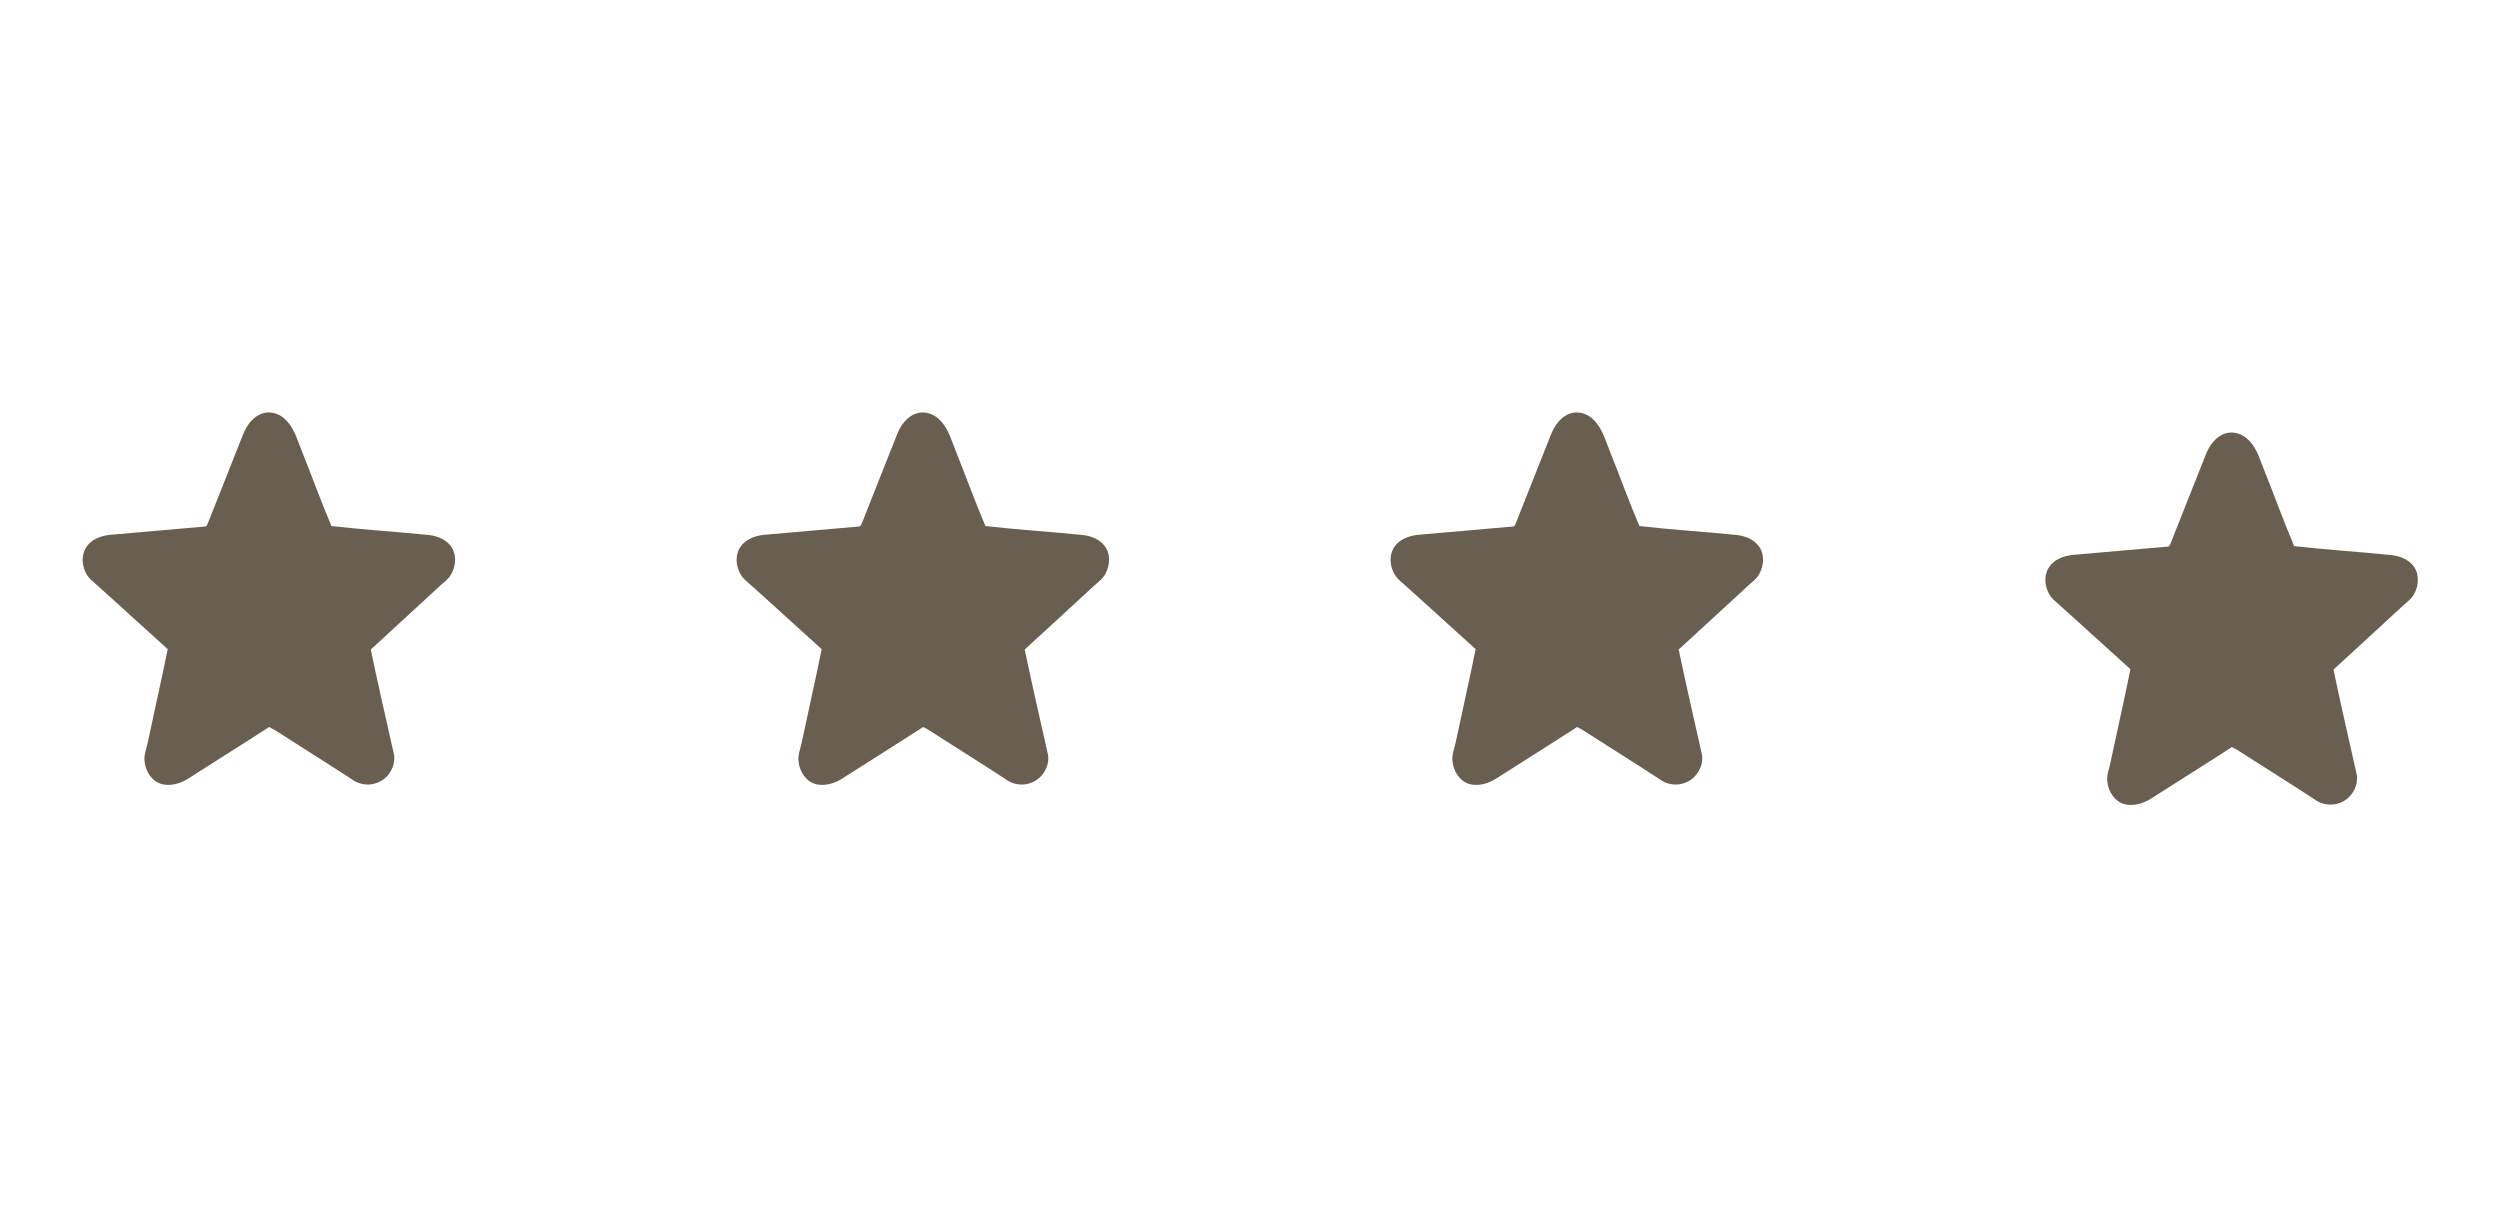
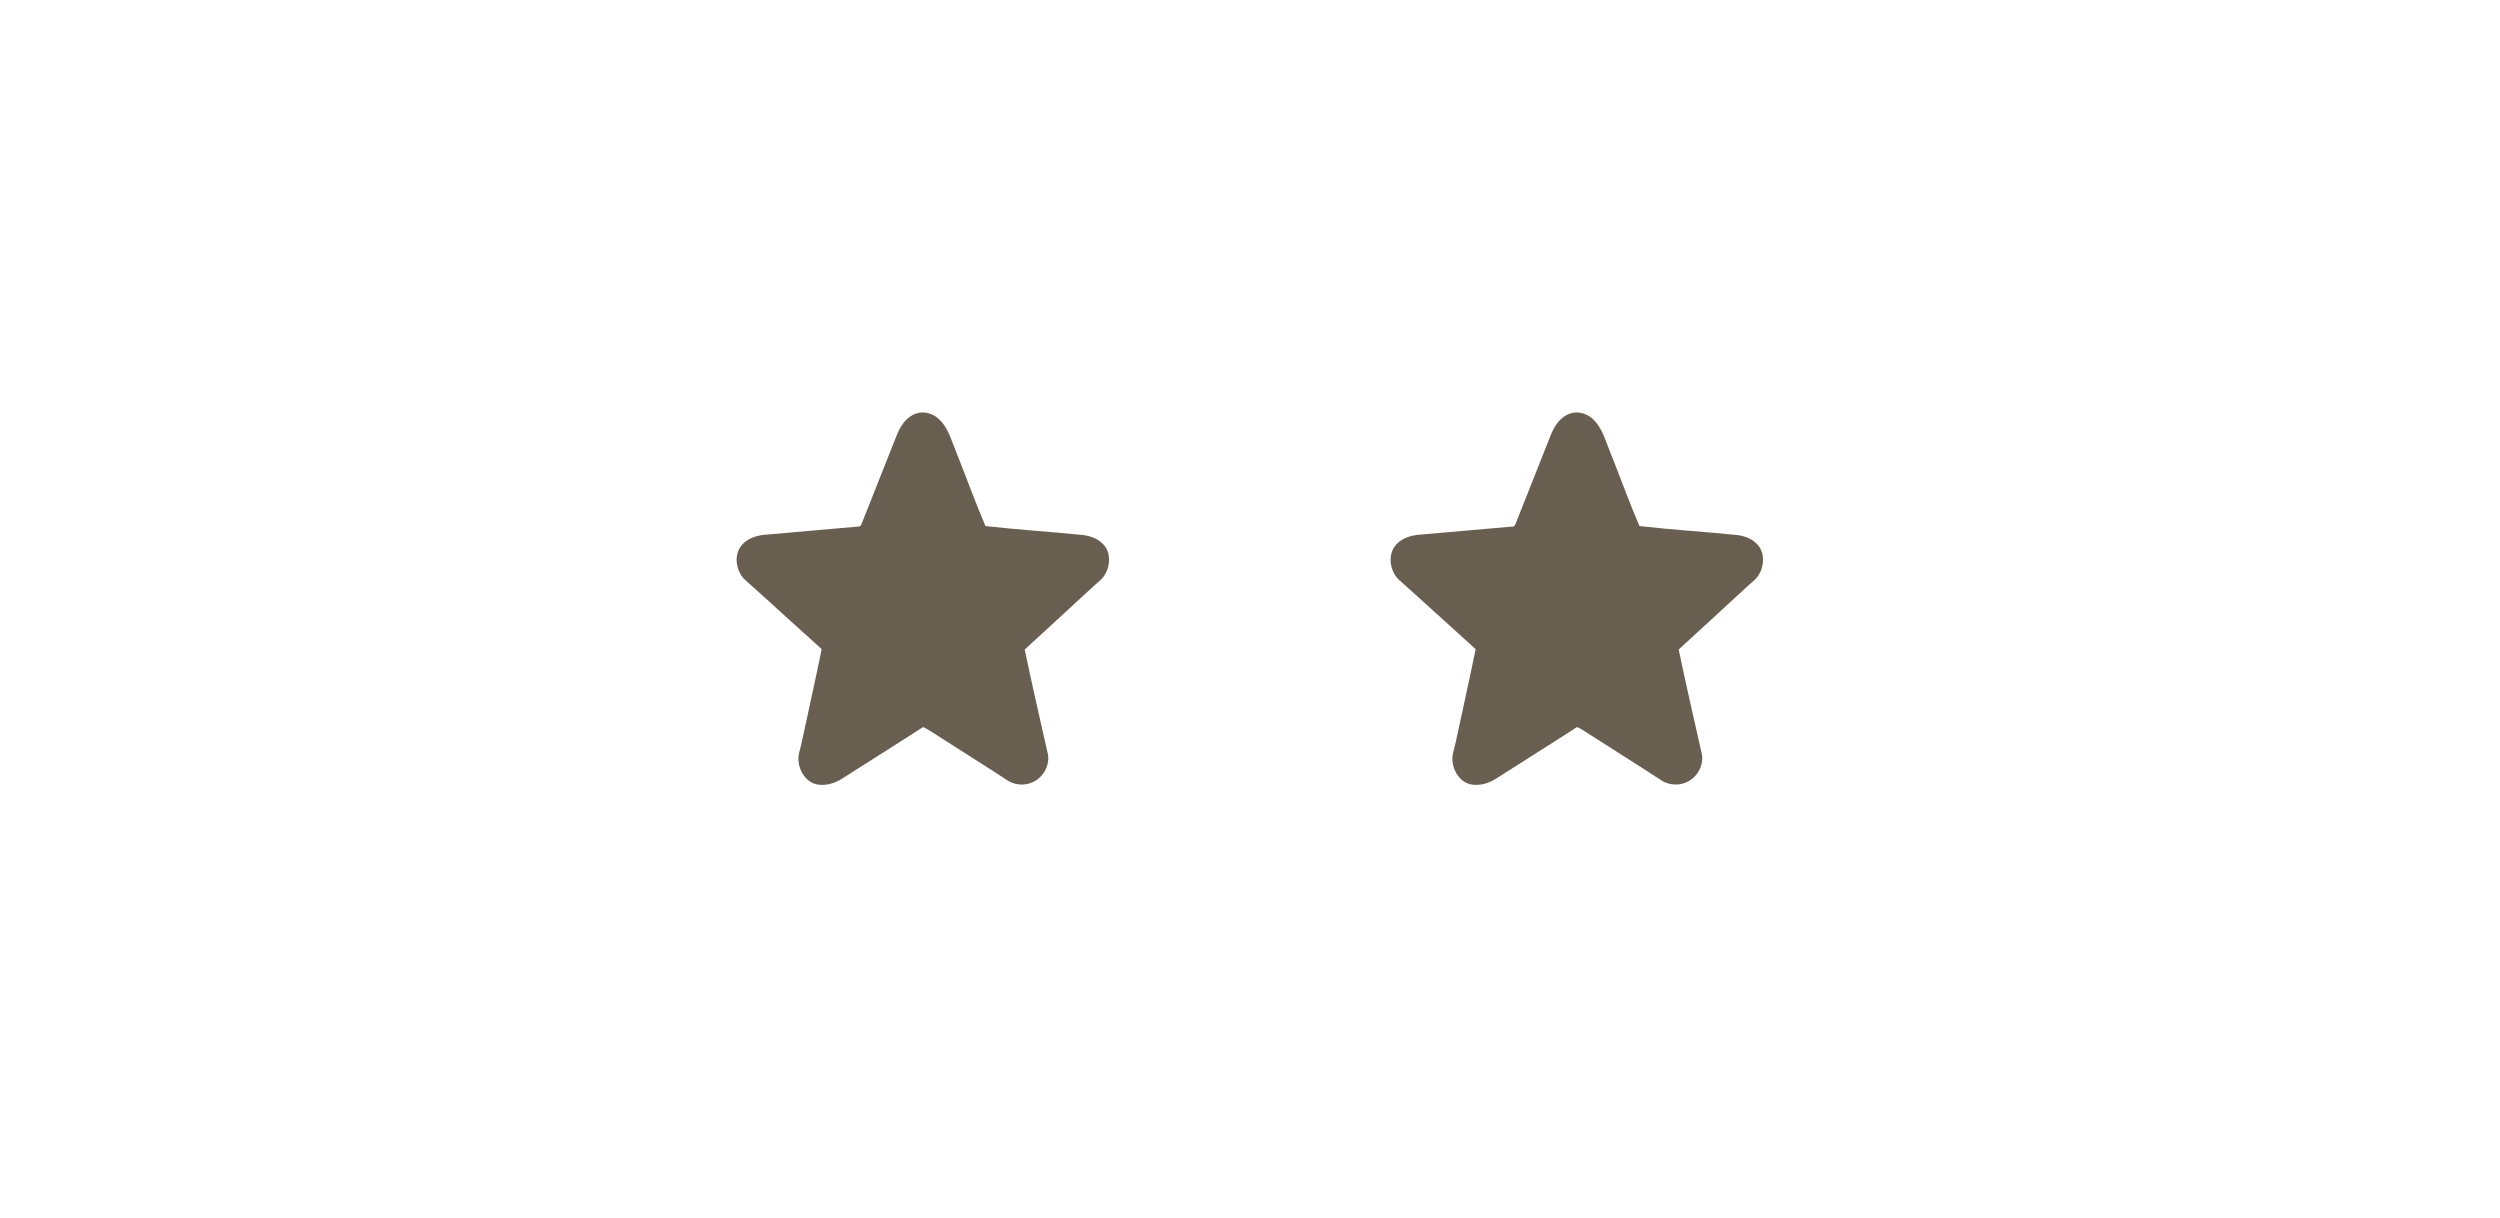
<svg xmlns="http://www.w3.org/2000/svg" width="1950" zoomAndPan="magnify" viewBox="0 0 1462.5 712.5" height="950" preserveAspectRatio="xMidYMid meet" version="1.0">
  <defs>
    <clipPath id="9730f66502">
-       <path d="M 48 241 L 267 241 L 267 459.98 L 48 459.98 Z M 48 241 " clip-rule="nonzero" />
+       <path d="M 48 241 L 267 459.98 L 48 459.98 Z M 48 241 " clip-rule="nonzero" />
    </clipPath>
    <clipPath id="55113a3070">
      <path d="M 813 241 L 1032 241 L 1032 459.98 L 813 459.98 Z M 813 241 " clip-rule="nonzero" />
    </clipPath>
    <clipPath id="17f95056ee">
      <path d="M 430 241 L 649 241 L 649 459.98 L 430 459.98 Z M 430 241 " clip-rule="nonzero" />
    </clipPath>
  </defs>
  <g clip-path="url(#9730f66502)">
-     <path fill="#695f50" d="M 263.441 319.113 C 260.484 315.406 255.773 313.605 251.18 313.012 C 232.117 311.062 212.934 309.91 193.918 307.738 C 187.91 293.73 182.762 279.305 177.078 265.141 C 174.273 258.52 172.559 251.086 167.359 245.812 C 163.887 242.152 158.414 240.211 153.508 241.871 C 147.777 243.699 144.184 249.129 142.07 254.469 C 135.266 271.68 128.41 288.859 121.617 306.07 C 121.238 307.051 120.762 308.207 119.484 308.043 C 101.242 309.668 83 311.223 64.758 312.84 C 59.305 313.332 53.465 315.395 50.379 320.203 C 46.77 325.969 48.258 334 52.832 338.82 C 68.027 352.332 82.949 366.168 98.109 379.738 C 94.477 397.824 90.32 415.82 86.523 433.875 C 85.812 437.793 84.004 441.59 84.594 445.652 C 85.23 451.465 89.082 457.434 95.031 458.805 C 100.375 459.984 105.98 458.191 110.449 455.254 C 126.082 445.223 141.863 435.418 157.438 425.312 C 158.898 425.984 160.309 426.762 161.652 427.645 C 176.254 437.066 191.023 446.207 205.559 455.711 C 209.922 459.125 216.102 459.953 221.176 457.723 C 227.355 455.211 231.414 448.391 230.566 441.758 C 225.953 421.18 221.191 400.613 216.891 379.965 C 230.531 367.551 244.012 354.973 257.609 342.512 C 259.852 340.52 262.391 338.719 263.879 336.035 C 266.895 330.973 267.316 323.863 263.441 319.113 Z M 263.441 319.113 " fill-opacity="1" fill-rule="nonzero" />
-   </g>
+     </g>
  <g clip-path="url(#55113a3070)">
    <path fill="#695f50" d="M 1028.582 319.113 C 1025.625 315.406 1020.914 313.605 1016.32 313.012 C 997.258 311.062 978.074 309.91 959.059 307.738 C 953.051 293.73 947.902 279.305 942.219 265.141 C 939.414 258.52 937.699 251.086 932.5 245.812 C 929.027 242.152 923.555 240.211 918.648 241.871 C 912.918 243.699 909.324 249.129 907.211 254.469 C 900.406 271.68 893.551 288.859 886.758 306.07 C 886.379 307.051 885.902 308.207 884.625 308.043 C 866.383 309.668 848.141 311.223 829.898 312.84 C 824.445 313.332 818.605 315.395 815.52 320.203 C 811.91 325.969 813.398 334 817.973 338.82 C 833.168 352.332 848.09 366.168 863.25 379.738 C 859.617 397.824 855.461 415.82 851.664 433.875 C 850.953 437.793 849.145 441.59 849.734 445.652 C 850.367 451.465 854.223 457.434 860.172 458.805 C 865.516 459.984 871.121 458.191 875.59 455.254 C 891.223 445.223 907.004 435.418 922.578 425.312 C 924.039 425.984 925.449 426.762 926.793 427.645 C 941.395 437.066 956.164 446.207 970.699 455.711 C 975.062 459.125 981.242 459.953 986.316 457.723 C 992.496 455.211 996.555 448.391 995.707 441.758 C 991.094 421.18 986.332 400.613 982.031 379.965 C 995.672 367.551 1009.152 354.973 1022.75 342.512 C 1024.992 340.52 1027.531 338.719 1029.02 336.035 C 1032.035 330.973 1032.457 323.863 1028.582 319.113 Z M 1028.582 319.113 " fill-opacity="1" fill-rule="nonzero" />
  </g>
  <g clip-path="url(#17f95056ee)">
    <path fill="#695f50" d="M 646.012 319.113 C 643.055 315.406 638.344 313.605 633.75 313.012 C 614.688 311.062 595.504 309.91 576.488 307.738 C 570.48 293.73 565.332 279.305 559.648 265.141 C 556.844 258.52 555.129 251.086 549.93 245.812 C 546.457 242.152 540.984 240.211 536.078 241.871 C 530.348 243.699 526.754 249.129 524.641 254.469 C 517.836 271.68 510.98 288.859 504.188 306.07 C 503.809 307.051 503.332 308.207 502.055 308.043 C 483.812 309.668 465.57 311.223 447.328 312.84 C 441.875 313.332 436.035 315.395 432.949 320.203 C 429.34 325.969 430.828 334 435.402 338.82 C 450.598 352.332 465.52 366.168 480.68 379.738 C 477.047 397.824 472.891 415.82 469.094 433.875 C 468.383 437.793 466.574 441.59 467.164 445.652 C 467.801 451.465 471.652 457.434 477.602 458.805 C 482.945 459.984 488.551 458.191 493.02 455.254 C 508.652 445.223 524.434 435.418 540.008 425.312 C 541.469 425.984 542.879 426.762 544.223 427.645 C 558.824 437.066 573.594 446.207 588.129 455.711 C 592.492 459.125 598.672 459.953 603.746 457.723 C 609.926 455.211 613.984 448.391 613.137 441.758 C 608.523 421.18 603.762 400.613 599.461 379.965 C 613.102 367.551 626.582 354.973 640.18 342.512 C 642.422 340.52 644.961 338.719 646.449 336.035 C 649.465 330.973 649.887 323.863 646.012 319.113 Z M 646.012 319.113 " fill-opacity="1" fill-rule="nonzero" />
  </g>
-   <path fill="#695f50" d="M 1411.645 330.859 C 1408.684 327.152 1403.973 325.352 1399.379 324.758 C 1380.316 322.809 1361.133 321.652 1342.117 319.484 C 1336.113 305.477 1330.965 291.051 1325.277 276.887 C 1322.473 270.262 1320.758 262.828 1315.562 257.559 C 1312.086 253.898 1306.617 251.957 1301.711 253.617 C 1295.977 255.445 1292.383 260.875 1290.27 266.215 C 1283.465 283.426 1276.613 300.605 1269.82 317.812 C 1269.438 318.797 1268.961 319.953 1267.688 319.789 C 1249.445 321.41 1231.199 322.969 1212.957 324.582 C 1207.504 325.078 1201.664 327.141 1198.582 331.949 C 1194.969 337.715 1196.461 345.746 1201.031 350.566 C 1216.227 364.078 1231.152 377.914 1246.309 391.484 C 1242.676 409.566 1238.52 427.566 1234.723 445.617 C 1234.012 449.539 1232.203 453.332 1232.797 457.398 C 1233.43 463.207 1237.281 469.18 1243.23 470.551 C 1248.574 471.73 1254.18 469.938 1258.648 467 C 1274.285 456.969 1290.062 447.164 1305.641 437.055 C 1307.102 437.727 1308.512 438.508 1309.855 439.391 C 1324.457 448.809 1339.227 457.953 1353.762 467.457 C 1358.121 470.871 1364.305 471.699 1369.375 469.469 C 1375.559 466.957 1379.613 460.137 1378.77 453.504 C 1374.156 432.926 1369.395 412.359 1365.09 391.711 C 1378.73 379.297 1392.215 366.715 1405.812 354.258 C 1408.051 352.266 1410.59 350.465 1412.082 347.777 C 1415.098 342.719 1415.516 335.605 1411.645 330.859 Z M 1411.645 330.859 " fill-opacity="1" fill-rule="nonzero" />
</svg>